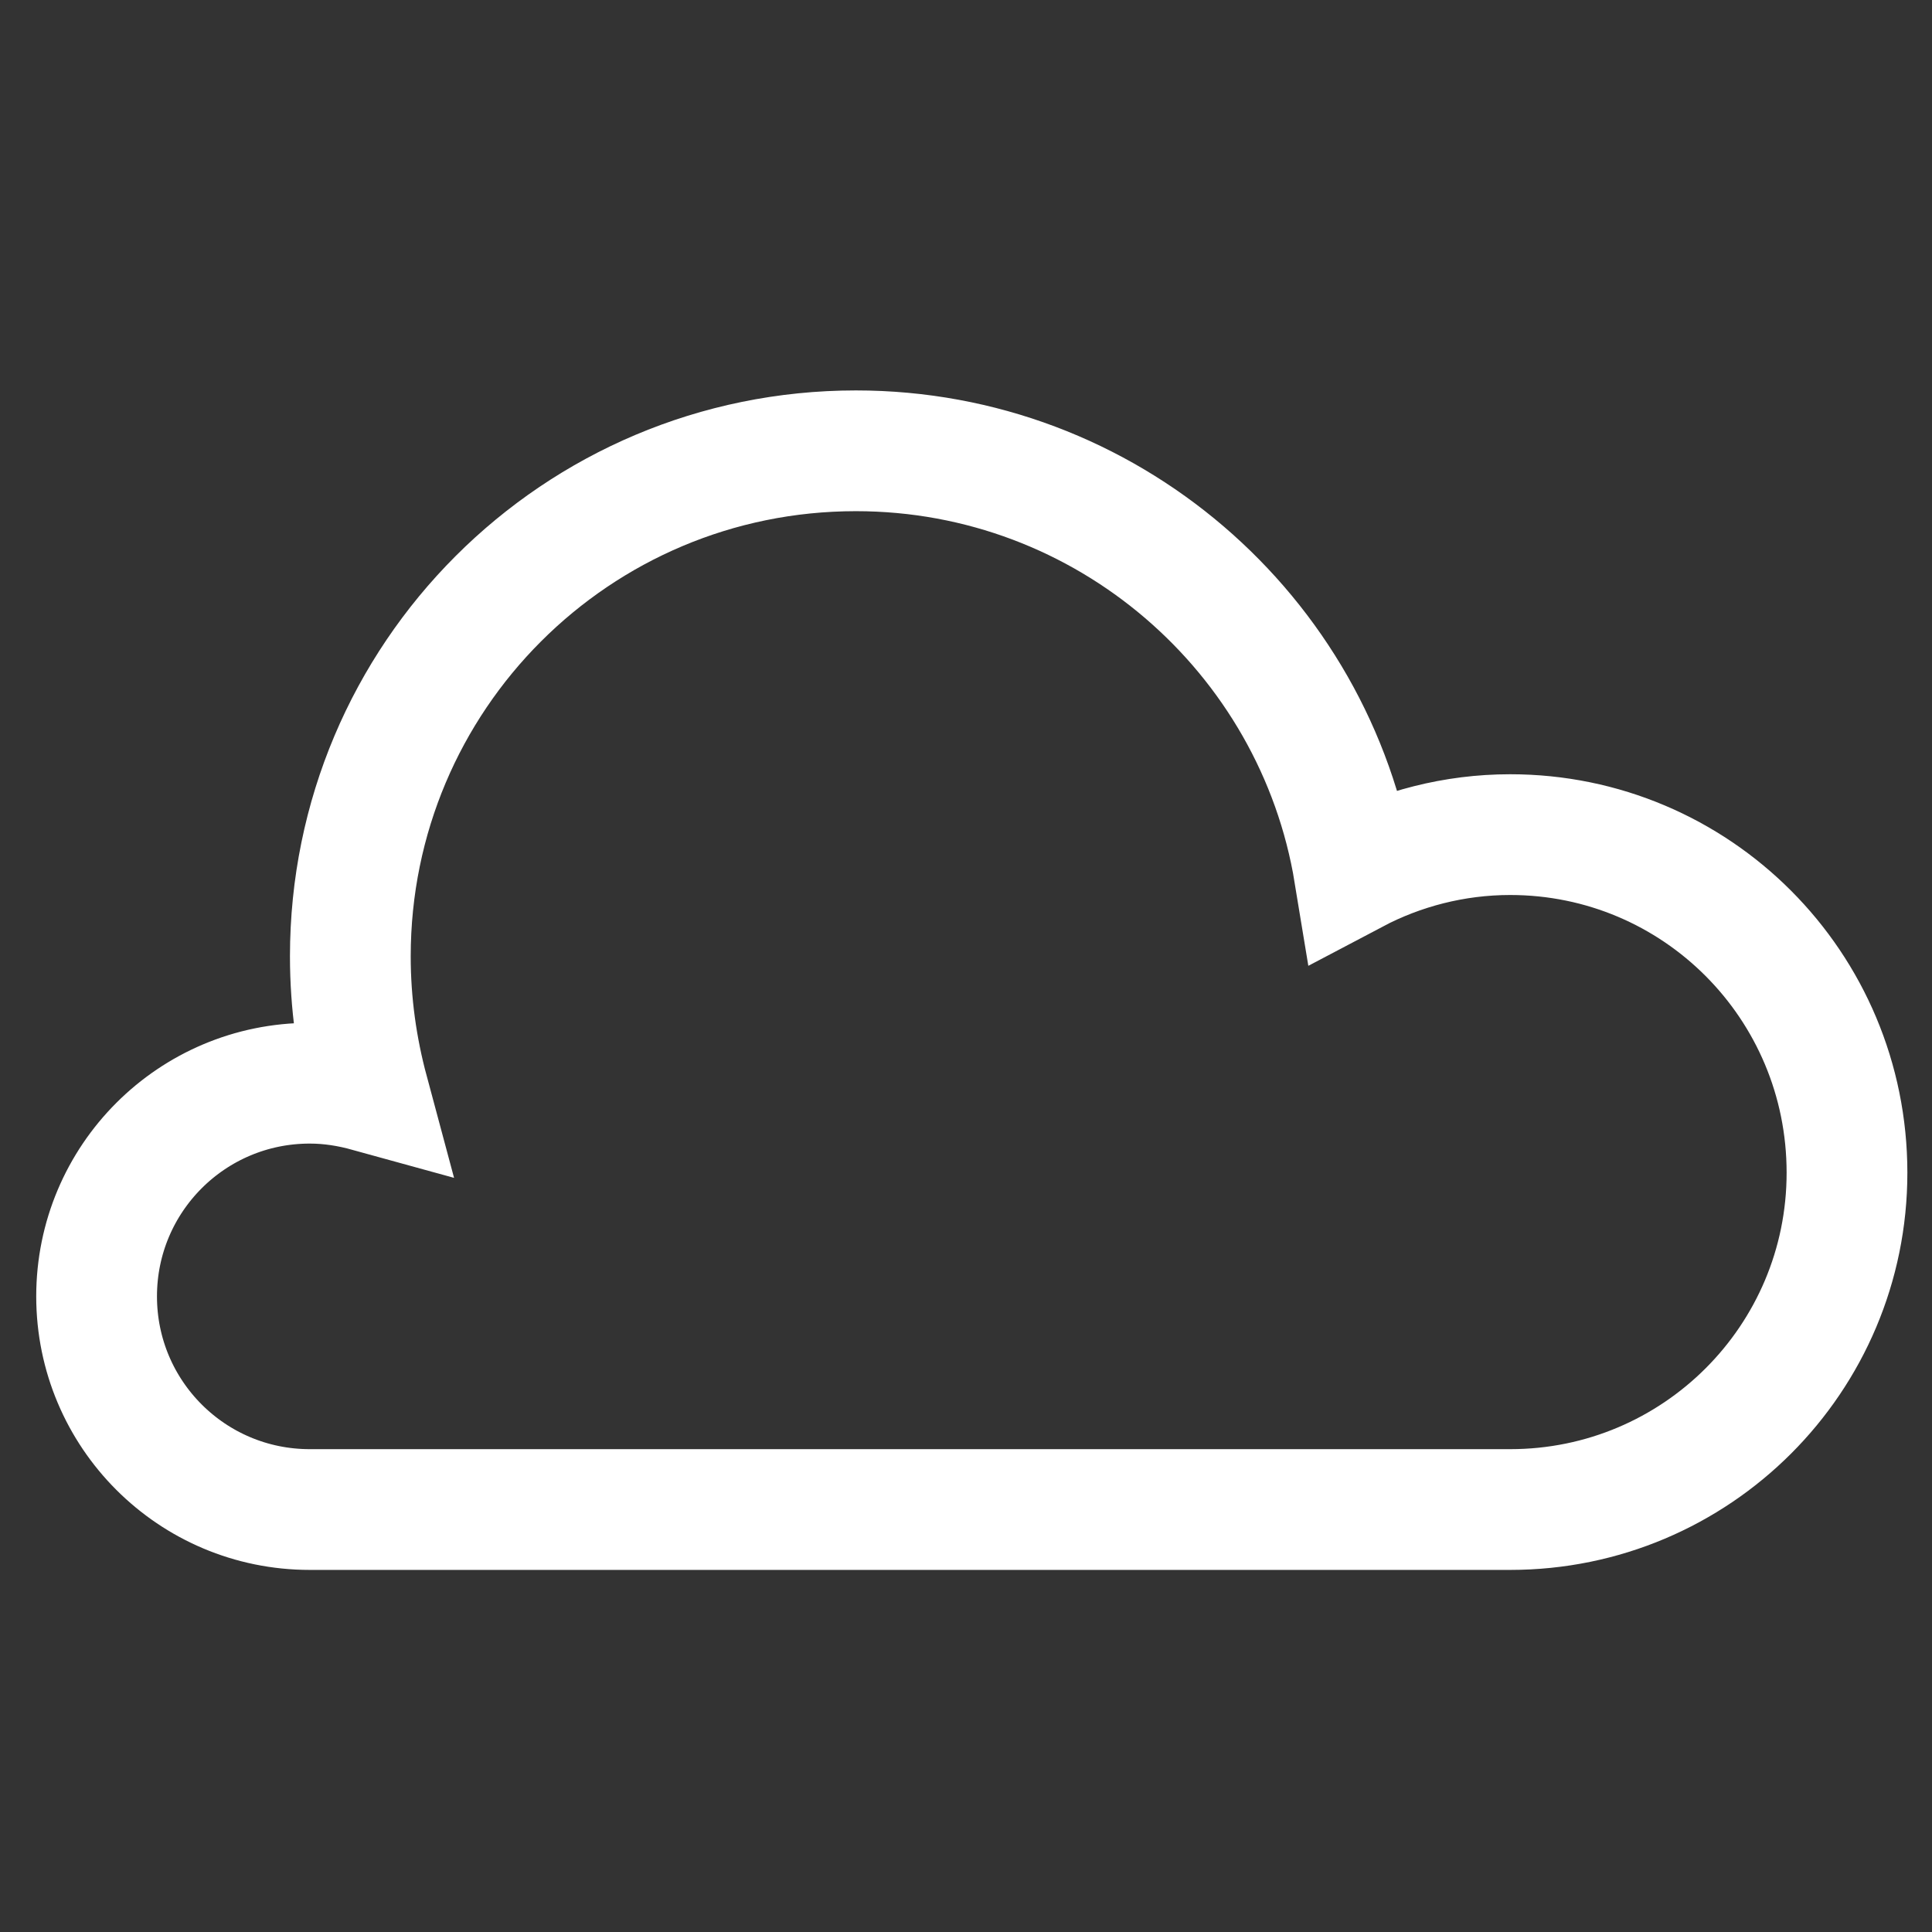
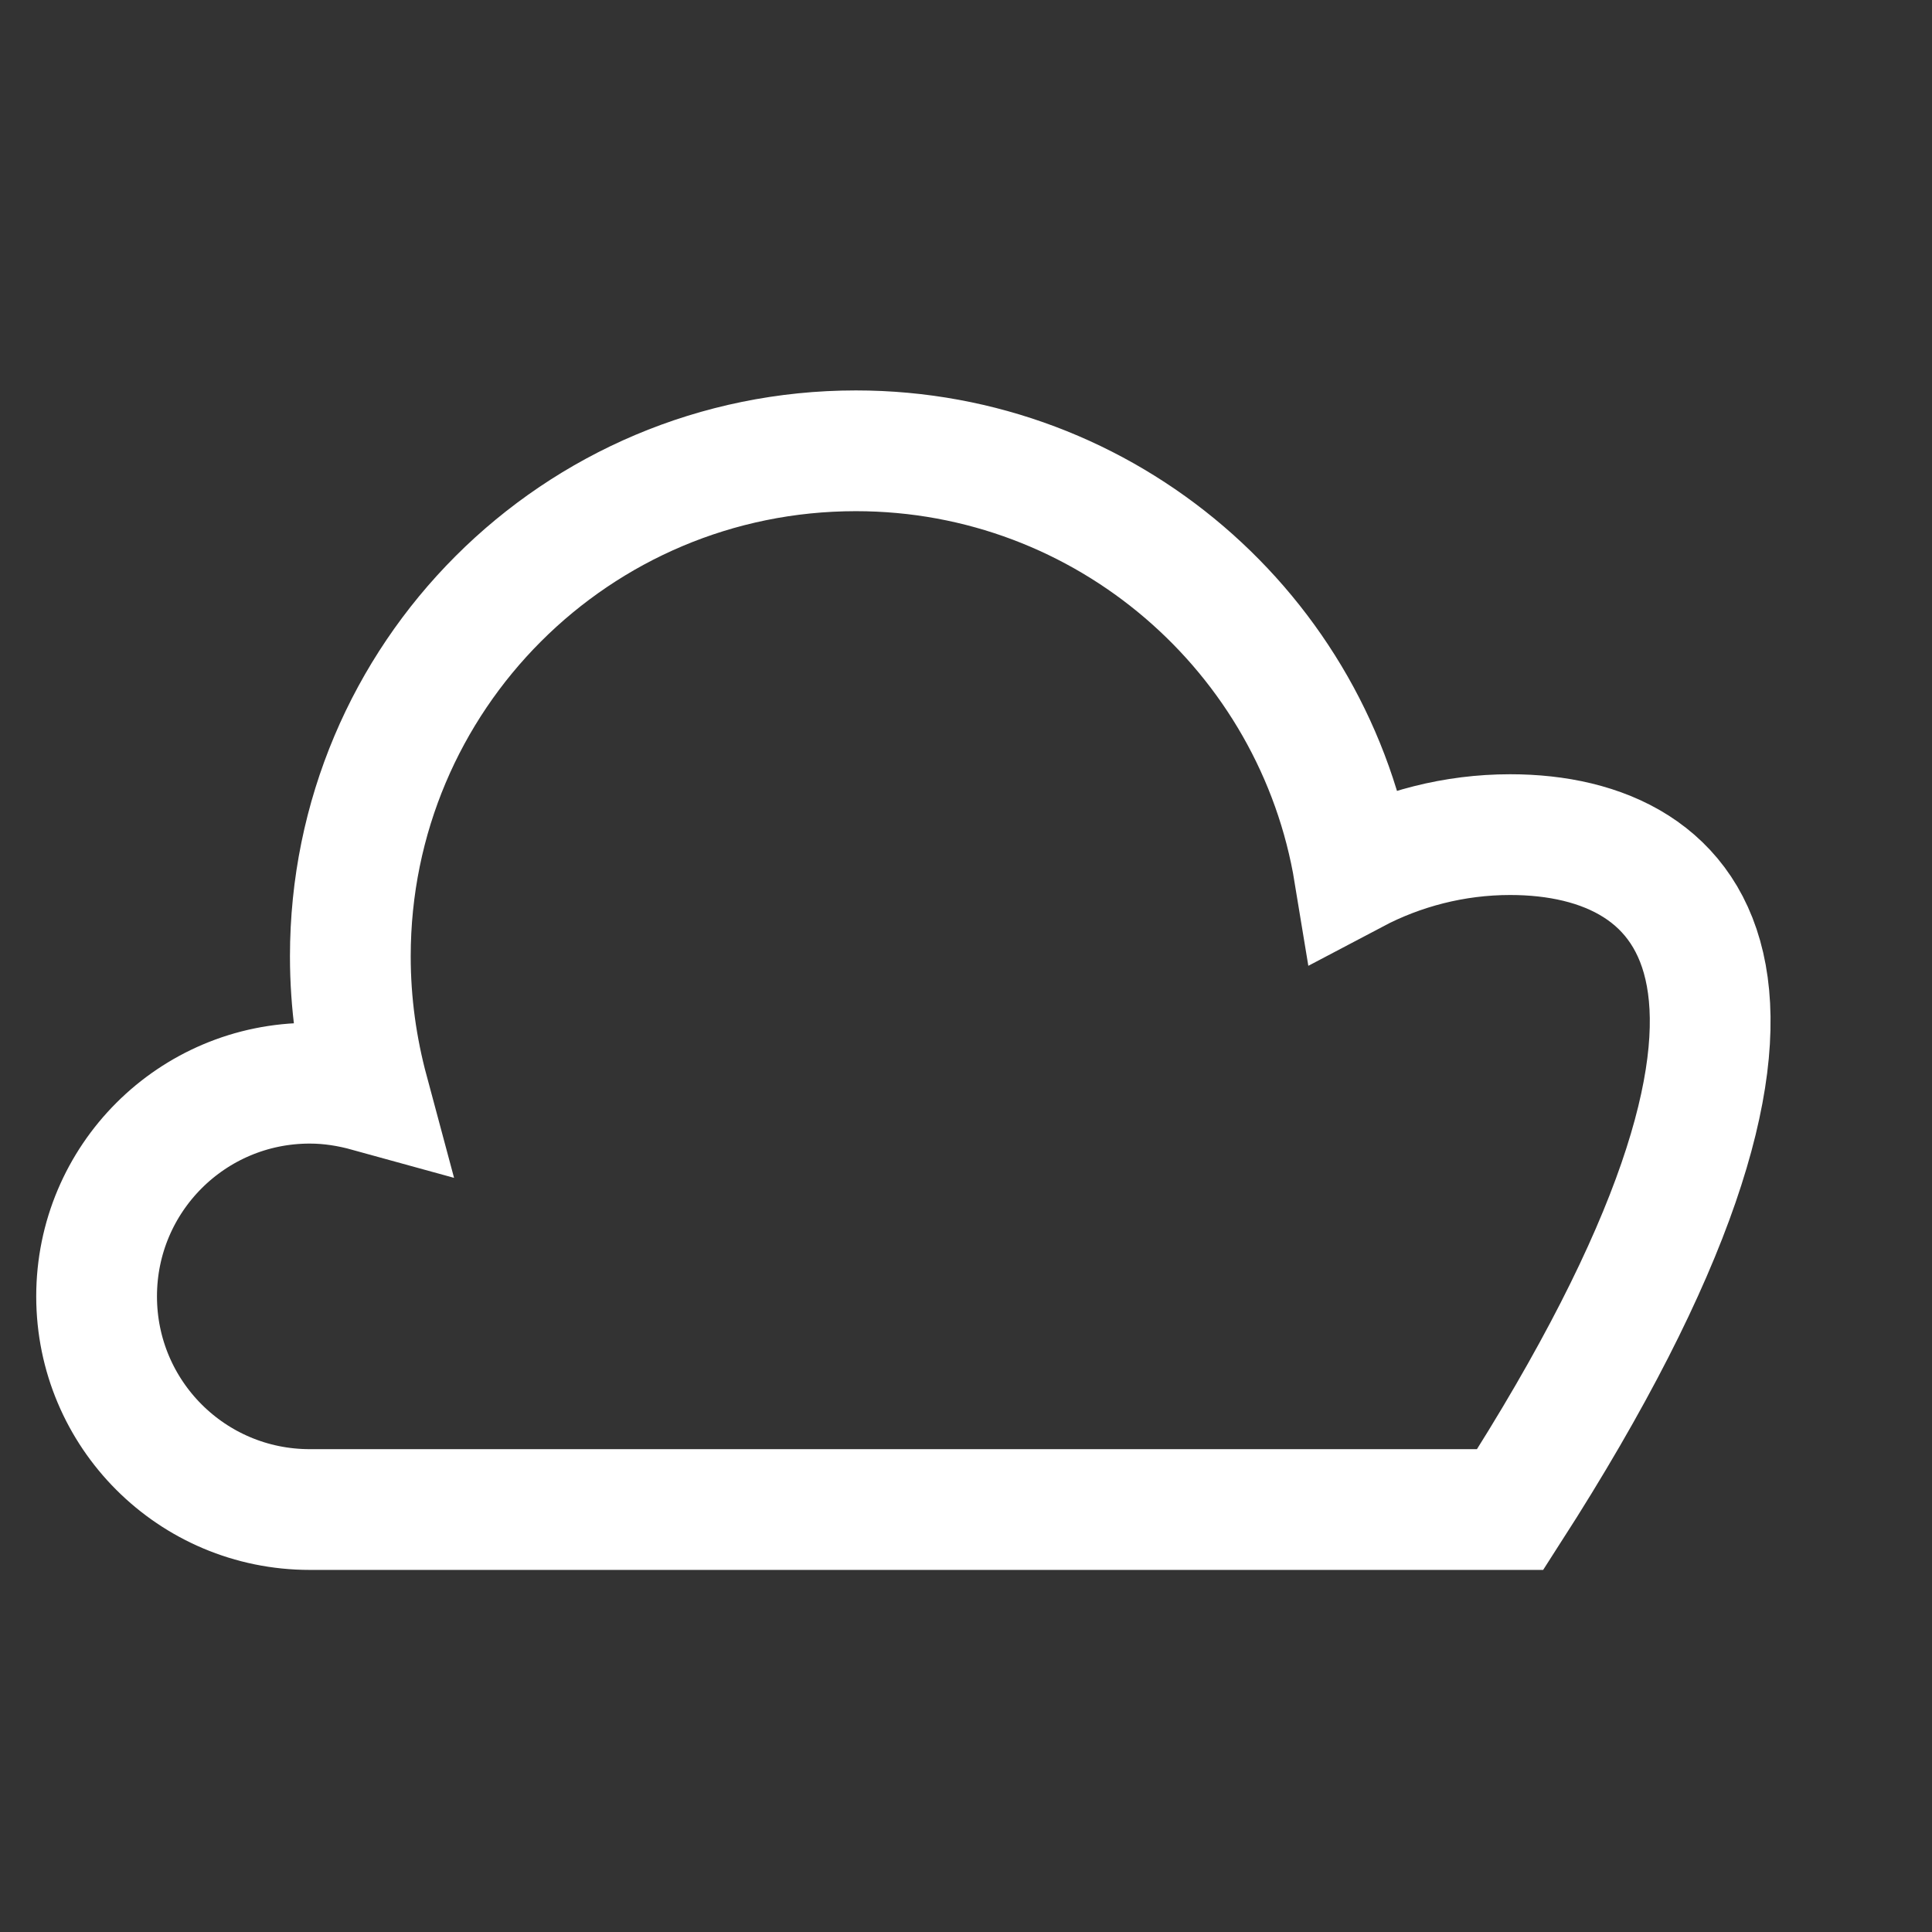
<svg xmlns="http://www.w3.org/2000/svg" width="24" height="24" viewBox="0 0 24 24" fill="none">
  <rect x="0" y="0" width="24" height="24" fill="#333333" stroke="none" />
-   <path d="M18.76 10.368C18.064 10.368 17.4 10.544 16.824 10.848C16.336 7.872 13.744 5.6 10.632 5.6C7.16 5.6 4.352 8.408 4.352 11.88C4.352 12.464 4.432 13.024 4.576 13.56C4.344 13.496 4.104 13.456 3.848 13.456C2.384 13.456 1.2 14.64 1.2 16.104C1.2 17.568 2.384 18.752 3.848 18.752H18.344C18.344 18.752 18.616 18.752 18.76 18.752C21.072 18.752 22.944 16.88 22.944 14.568C22.944 12.24 21.072 10.368 18.76 10.368Z" stroke="white" stroke-width="1.5" stroke-miterlimit="10" stroke-linecap="round" />
+   <path d="M18.76 10.368C18.064 10.368 17.4 10.544 16.824 10.848C16.336 7.872 13.744 5.6 10.632 5.6C7.16 5.6 4.352 8.408 4.352 11.88C4.352 12.464 4.432 13.024 4.576 13.56C4.344 13.496 4.104 13.456 3.848 13.456C2.384 13.456 1.2 14.64 1.2 16.104C1.2 17.568 2.384 18.752 3.848 18.752H18.344C18.344 18.752 18.616 18.752 18.76 18.752C22.944 12.24 21.072 10.368 18.76 10.368Z" stroke="white" stroke-width="1.5" stroke-miterlimit="10" stroke-linecap="round" />
</svg>